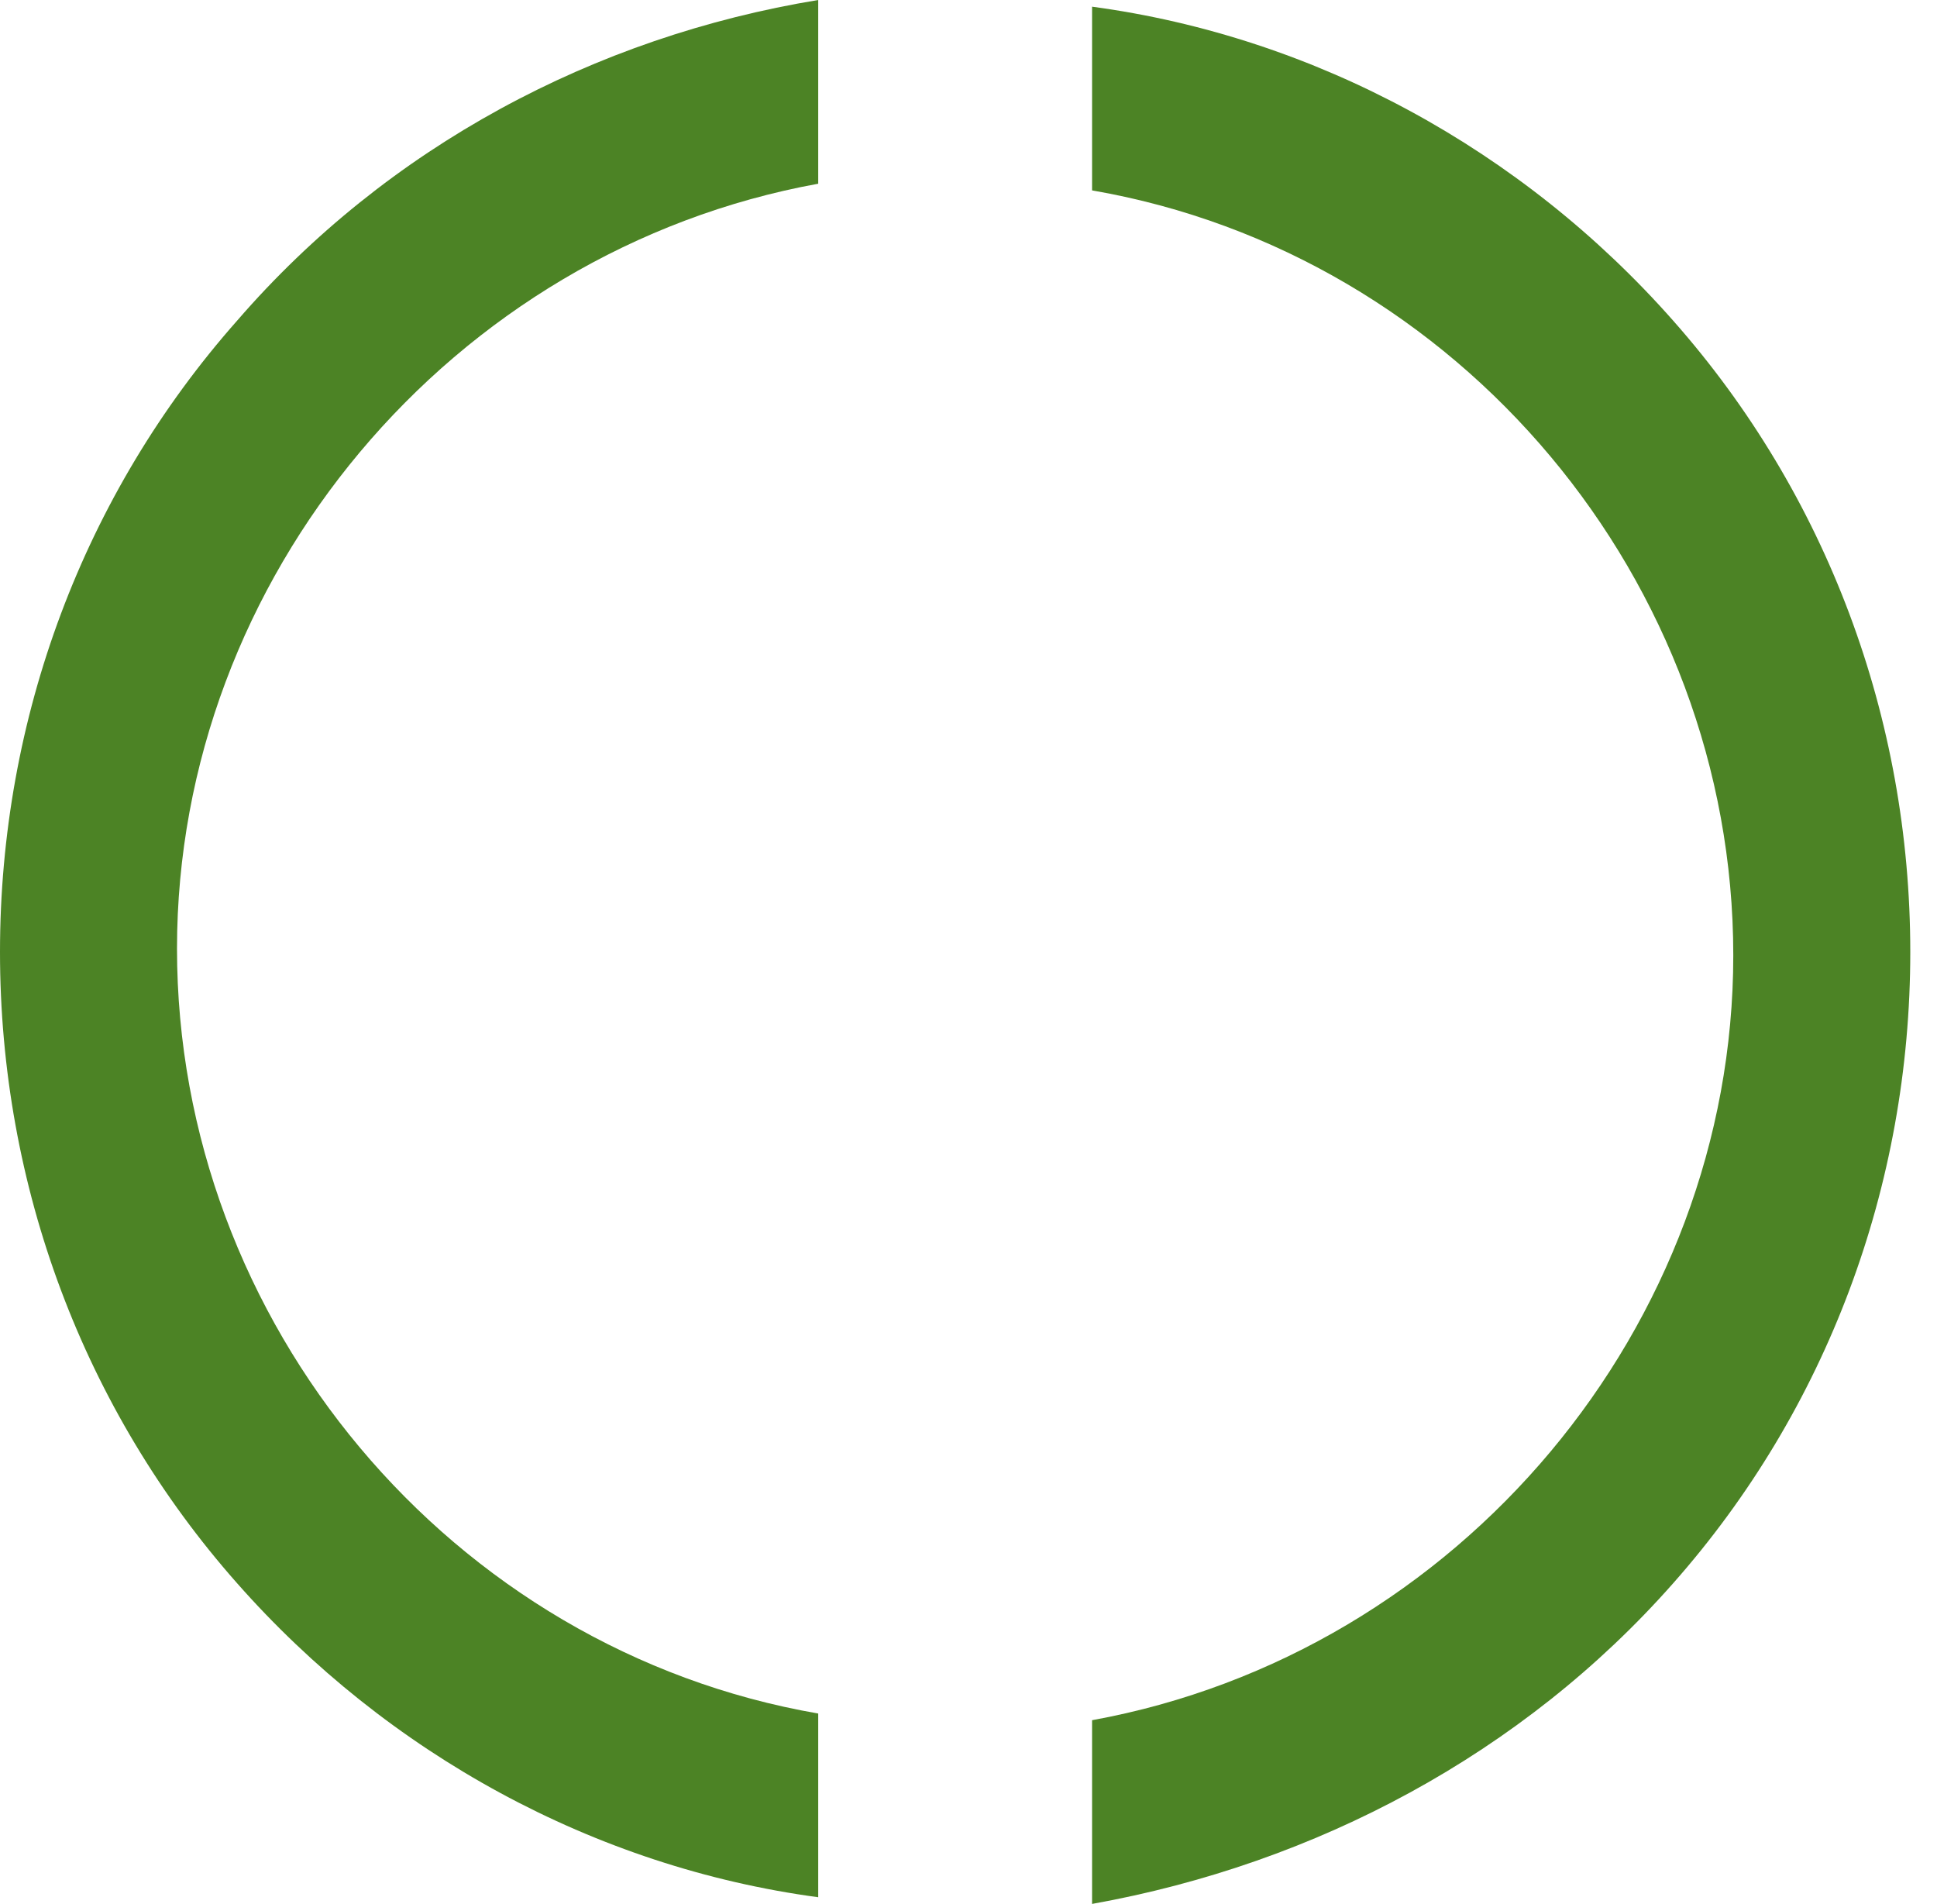
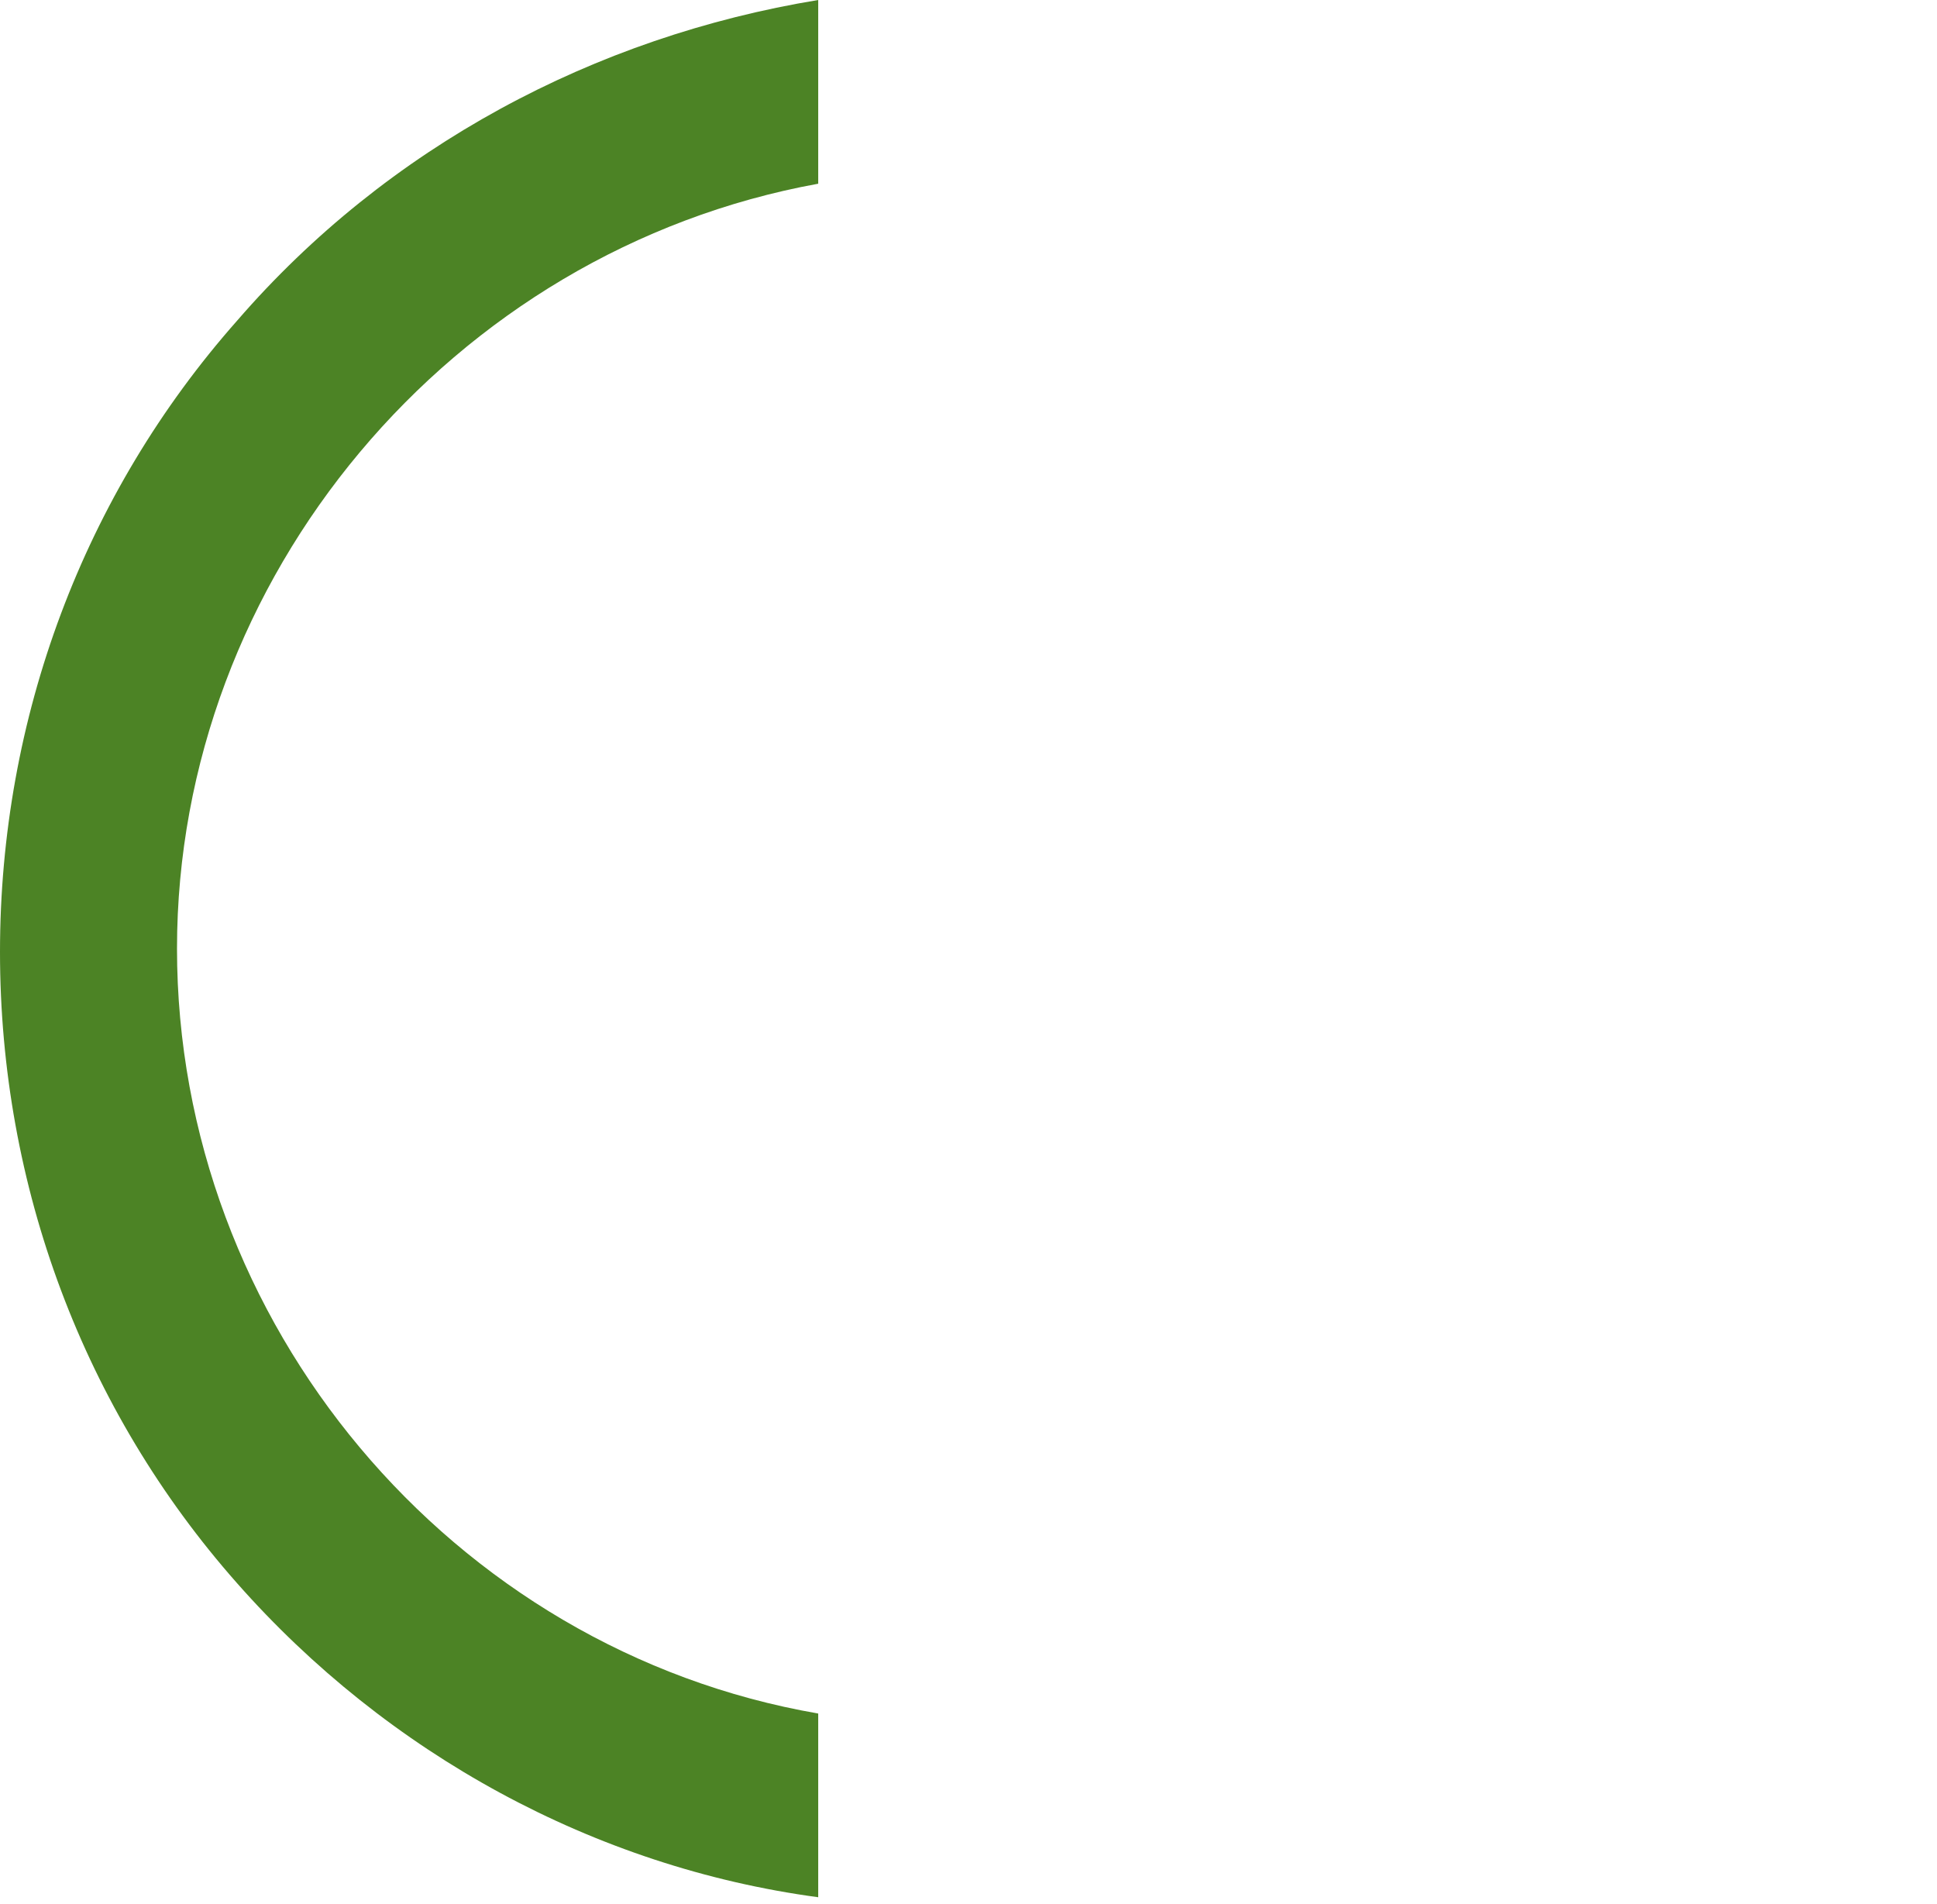
<svg xmlns="http://www.w3.org/2000/svg" width="100%" height="100%" viewBox="0 0 58 57" version="1.1" xml:space="preserve" style="fill-rule:evenodd;clip-rule:evenodd;stroke-linejoin:round;stroke-miterlimit:2;">
  <g transform="matrix(1,0,0,1,-33,-38.3)">
-     <path d="M83.1,85.7C78.6,90.8 72.4,94.1 65.7,95.3L65.7,89.8C76.7,87.8 84.9,78 84.9,66.9C84.9,55.7 76.7,45.9 65.7,44L65.7,38.5C72.4,39.4 78.6,42.8 83.1,47.9C87.7,53.1 90.2,59.8 90.2,66.8C90.2,73.8 87.7,80.5 83.1,85.7Z" style="fill:rgb(76,131,37);" />
-   </g>
+     </g>
  <g transform="matrix(1,0,0,1,-33,-38.3)">
    <path d="M40.1,47.9C44.6,42.7 50.8,39.4 57.5,38.3L57.5,43.8C46.5,45.8 38.3,55.6 38.3,66.7C38.3,77.9 46.5,87.7 57.5,89.6L57.5,95.1C50.8,94.2 44.6,90.8 40.1,85.7C35.5,80.5 33,73.8 33,66.8C33,59.8 35.5,53.1 40.1,47.9Z" style="fill:rgb(76,131,37);" />
  </g>
</svg>